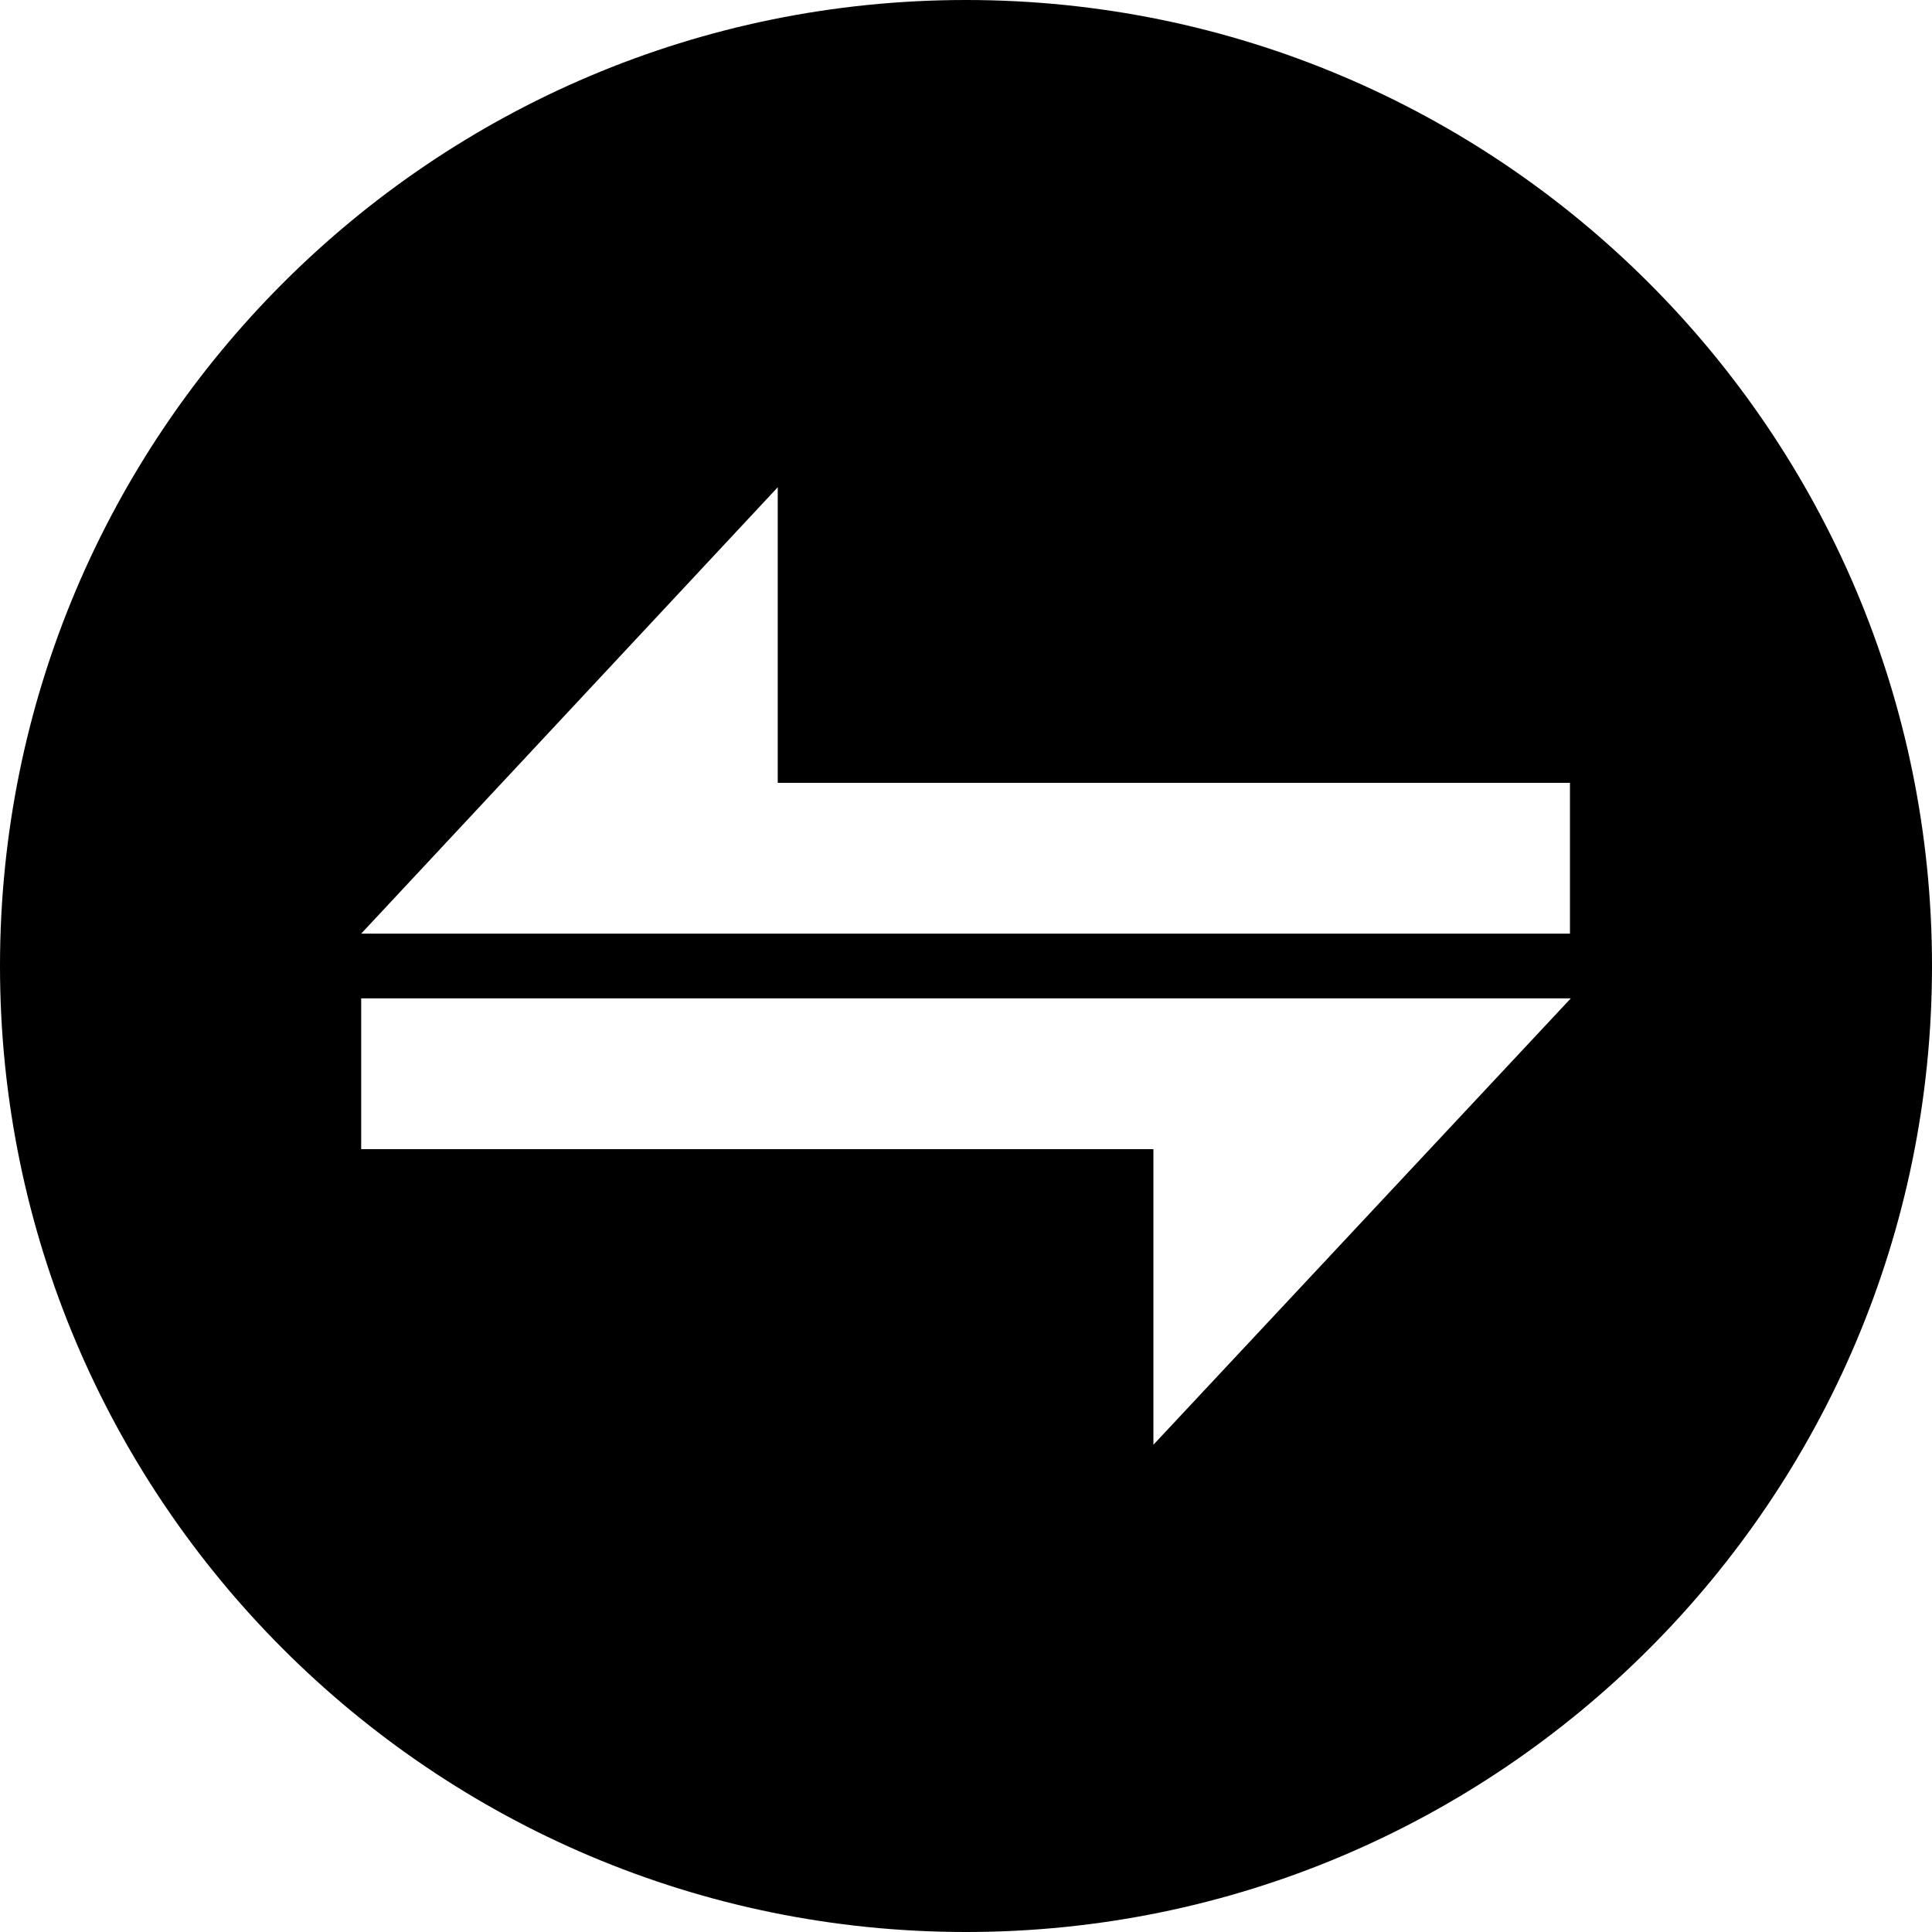
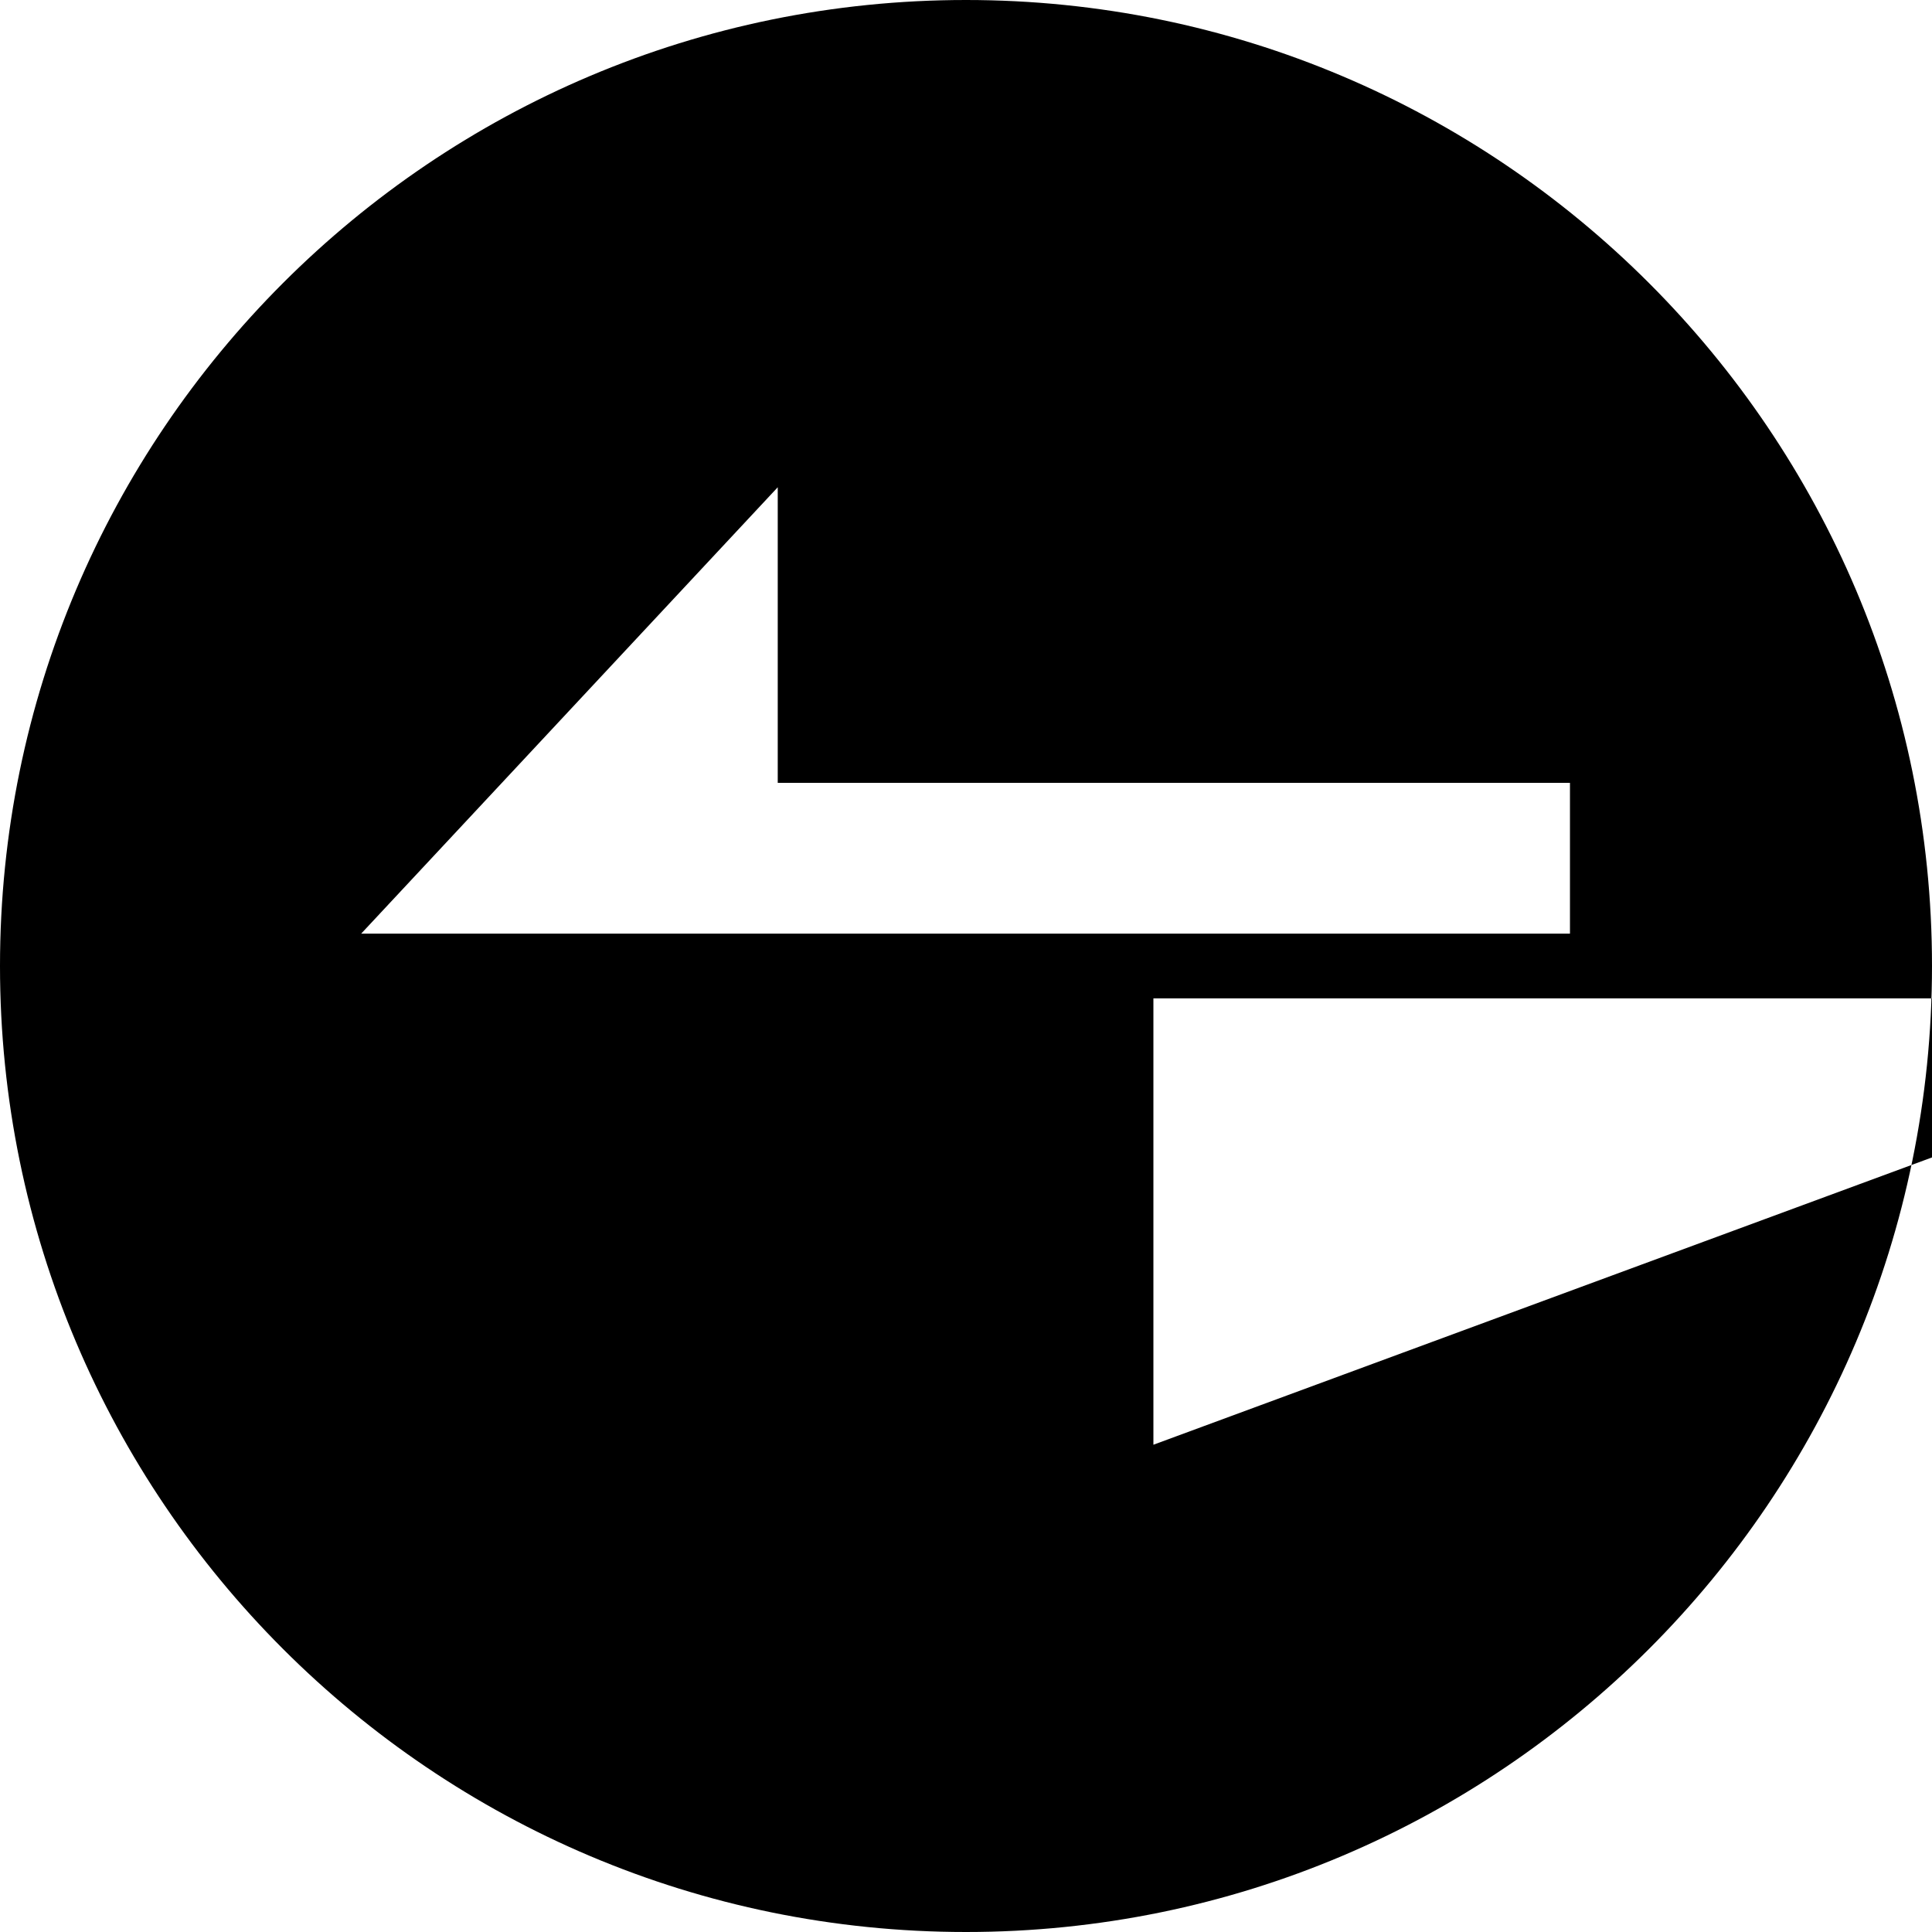
<svg xmlns="http://www.w3.org/2000/svg" fill="#000000" height="800px" width="800px" version="1.1" id="Layer_1" viewBox="0 0 226.8 226.8" xml:space="preserve">
-   <path class="st0" d="M113.4,0C50.8,0,0,50.8,0,113.4C0,176,50.8,226.8,113.4,226.8S226.8,176,226.8,113.4C226.8,50.8,176,0,113.4,0z   M135.4,169.6v-34.7h-93v-17.7h142L135.4,169.6z M184.4,109.6h-142l48.9-52.4v34.7h93V109.6z" />
+   <path class="st0" d="M113.4,0C50.8,0,0,50.8,0,113.4C0,176,50.8,226.8,113.4,226.8S226.8,176,226.8,113.4C226.8,50.8,176,0,113.4,0z   M135.4,169.6v-34.7v-17.7h142L135.4,169.6z M184.4,109.6h-142l48.9-52.4v34.7h93V109.6z" />
</svg>